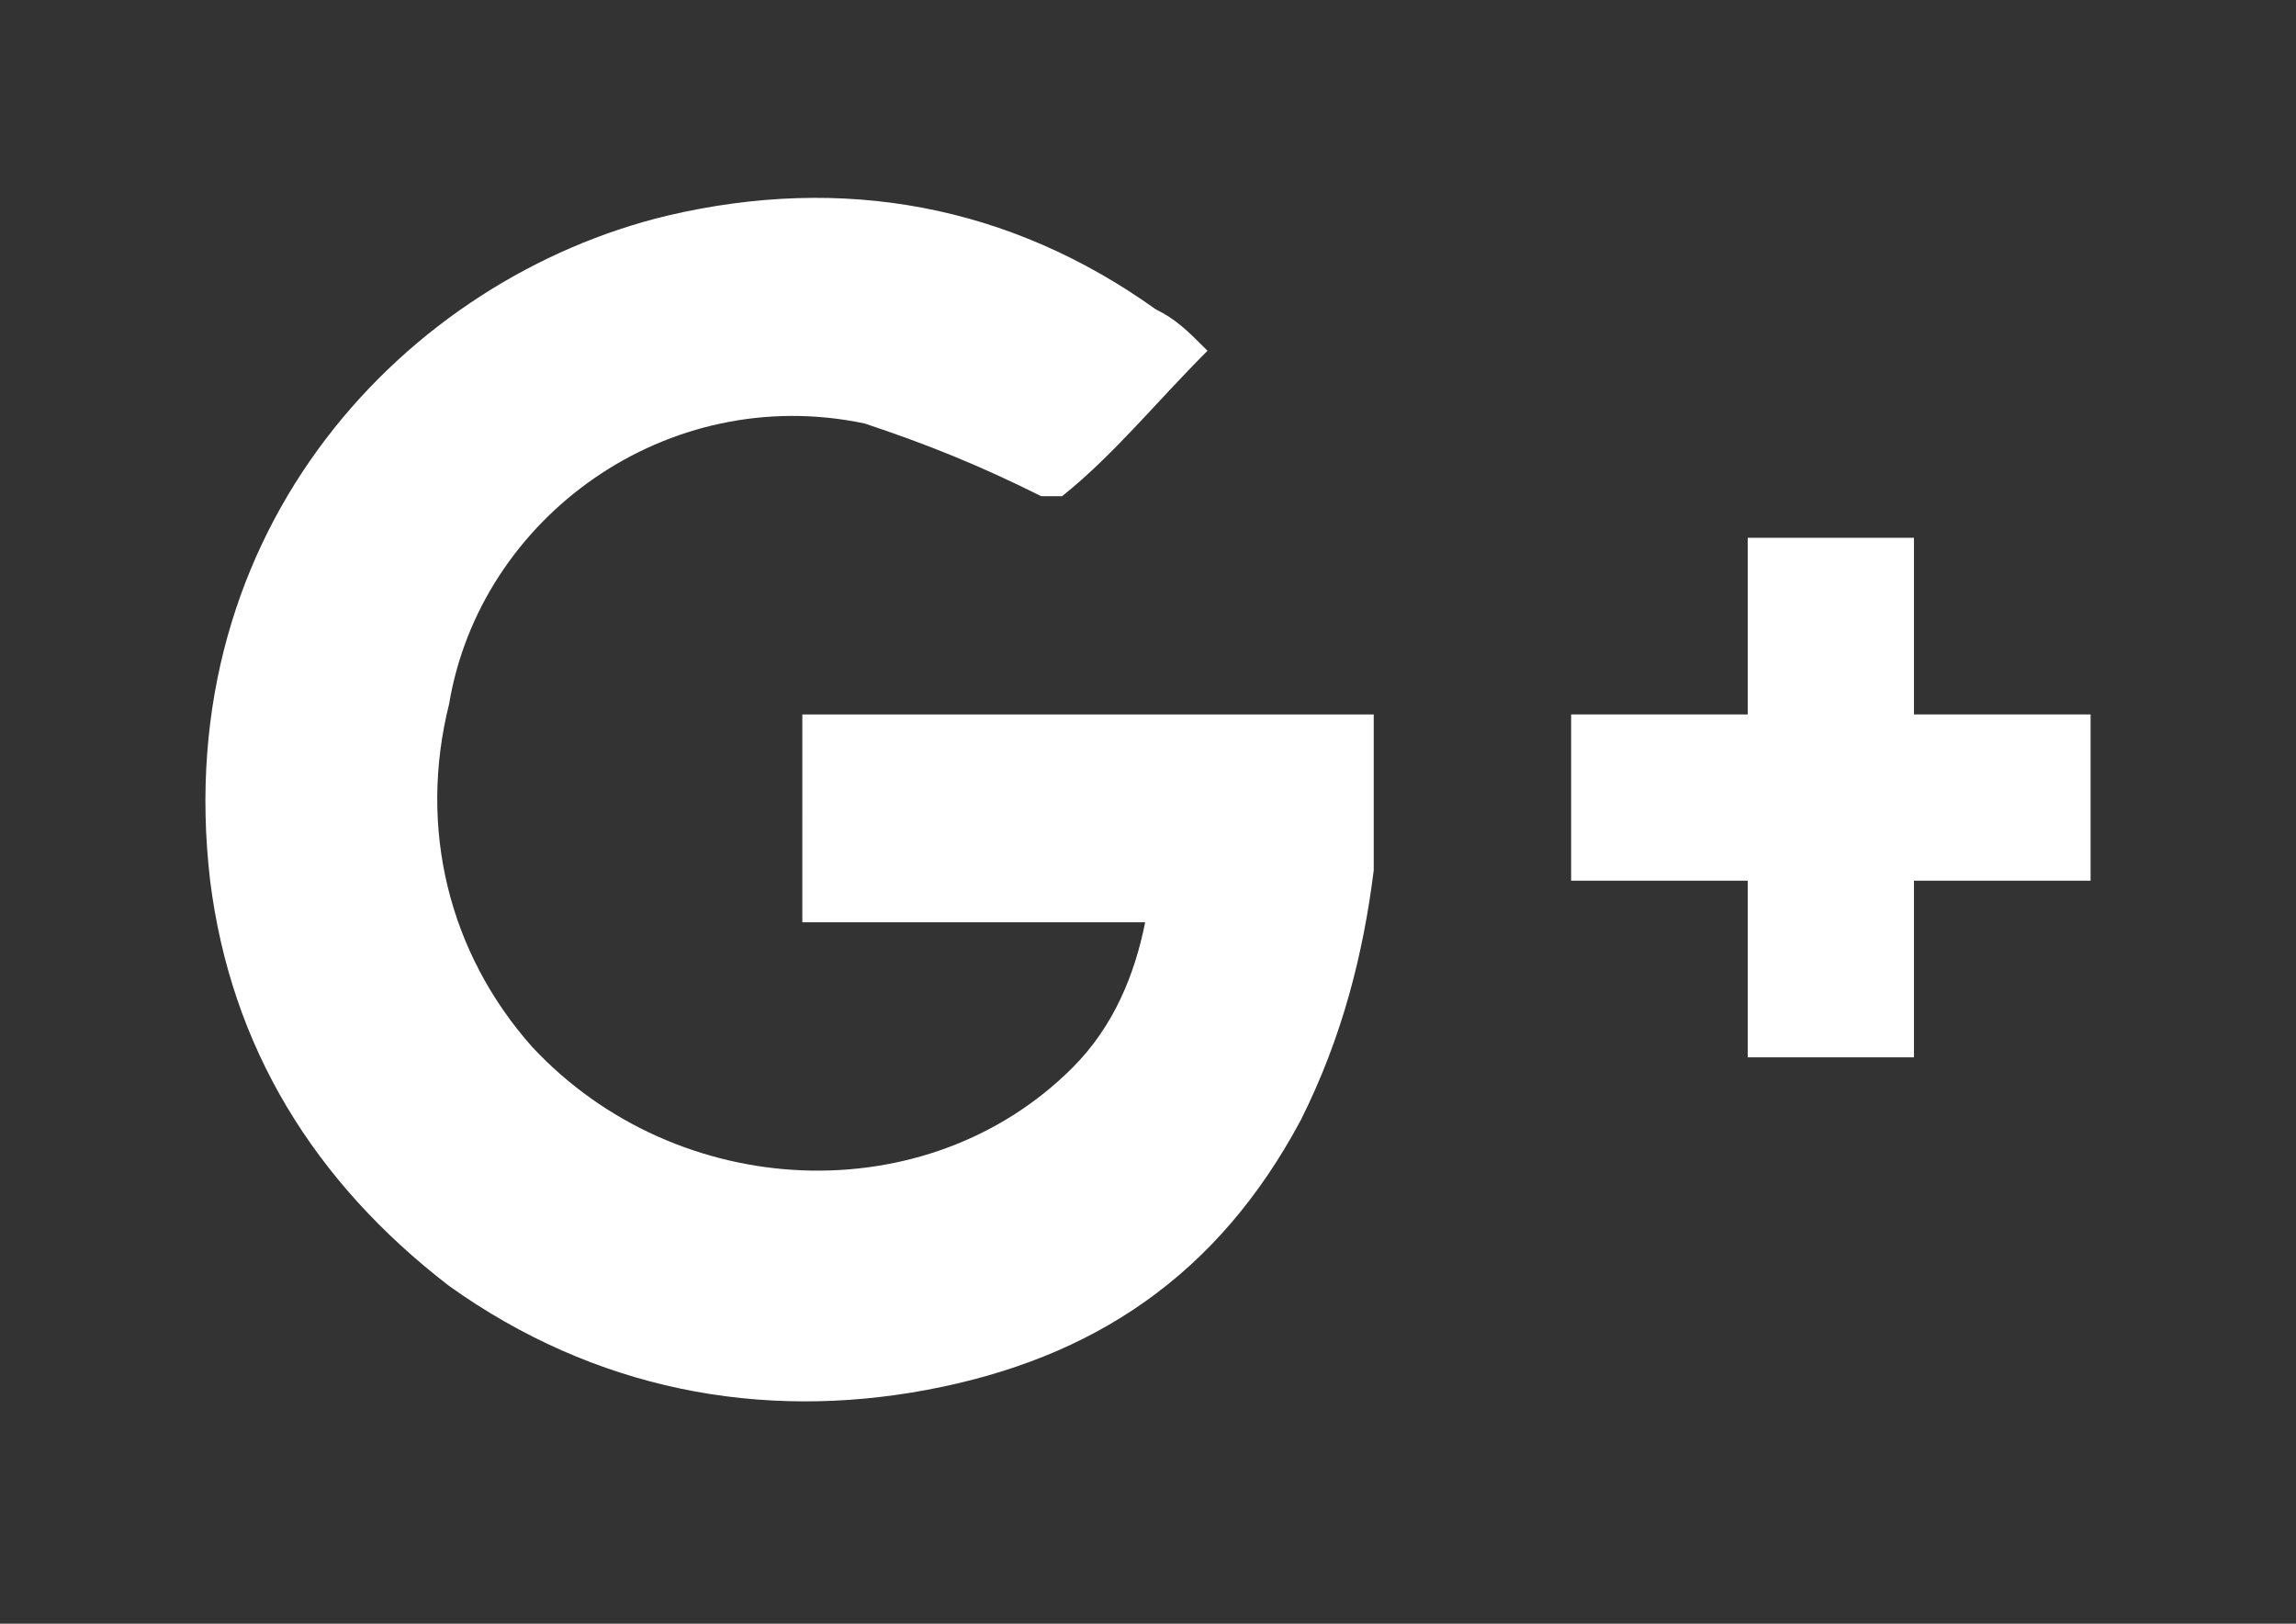
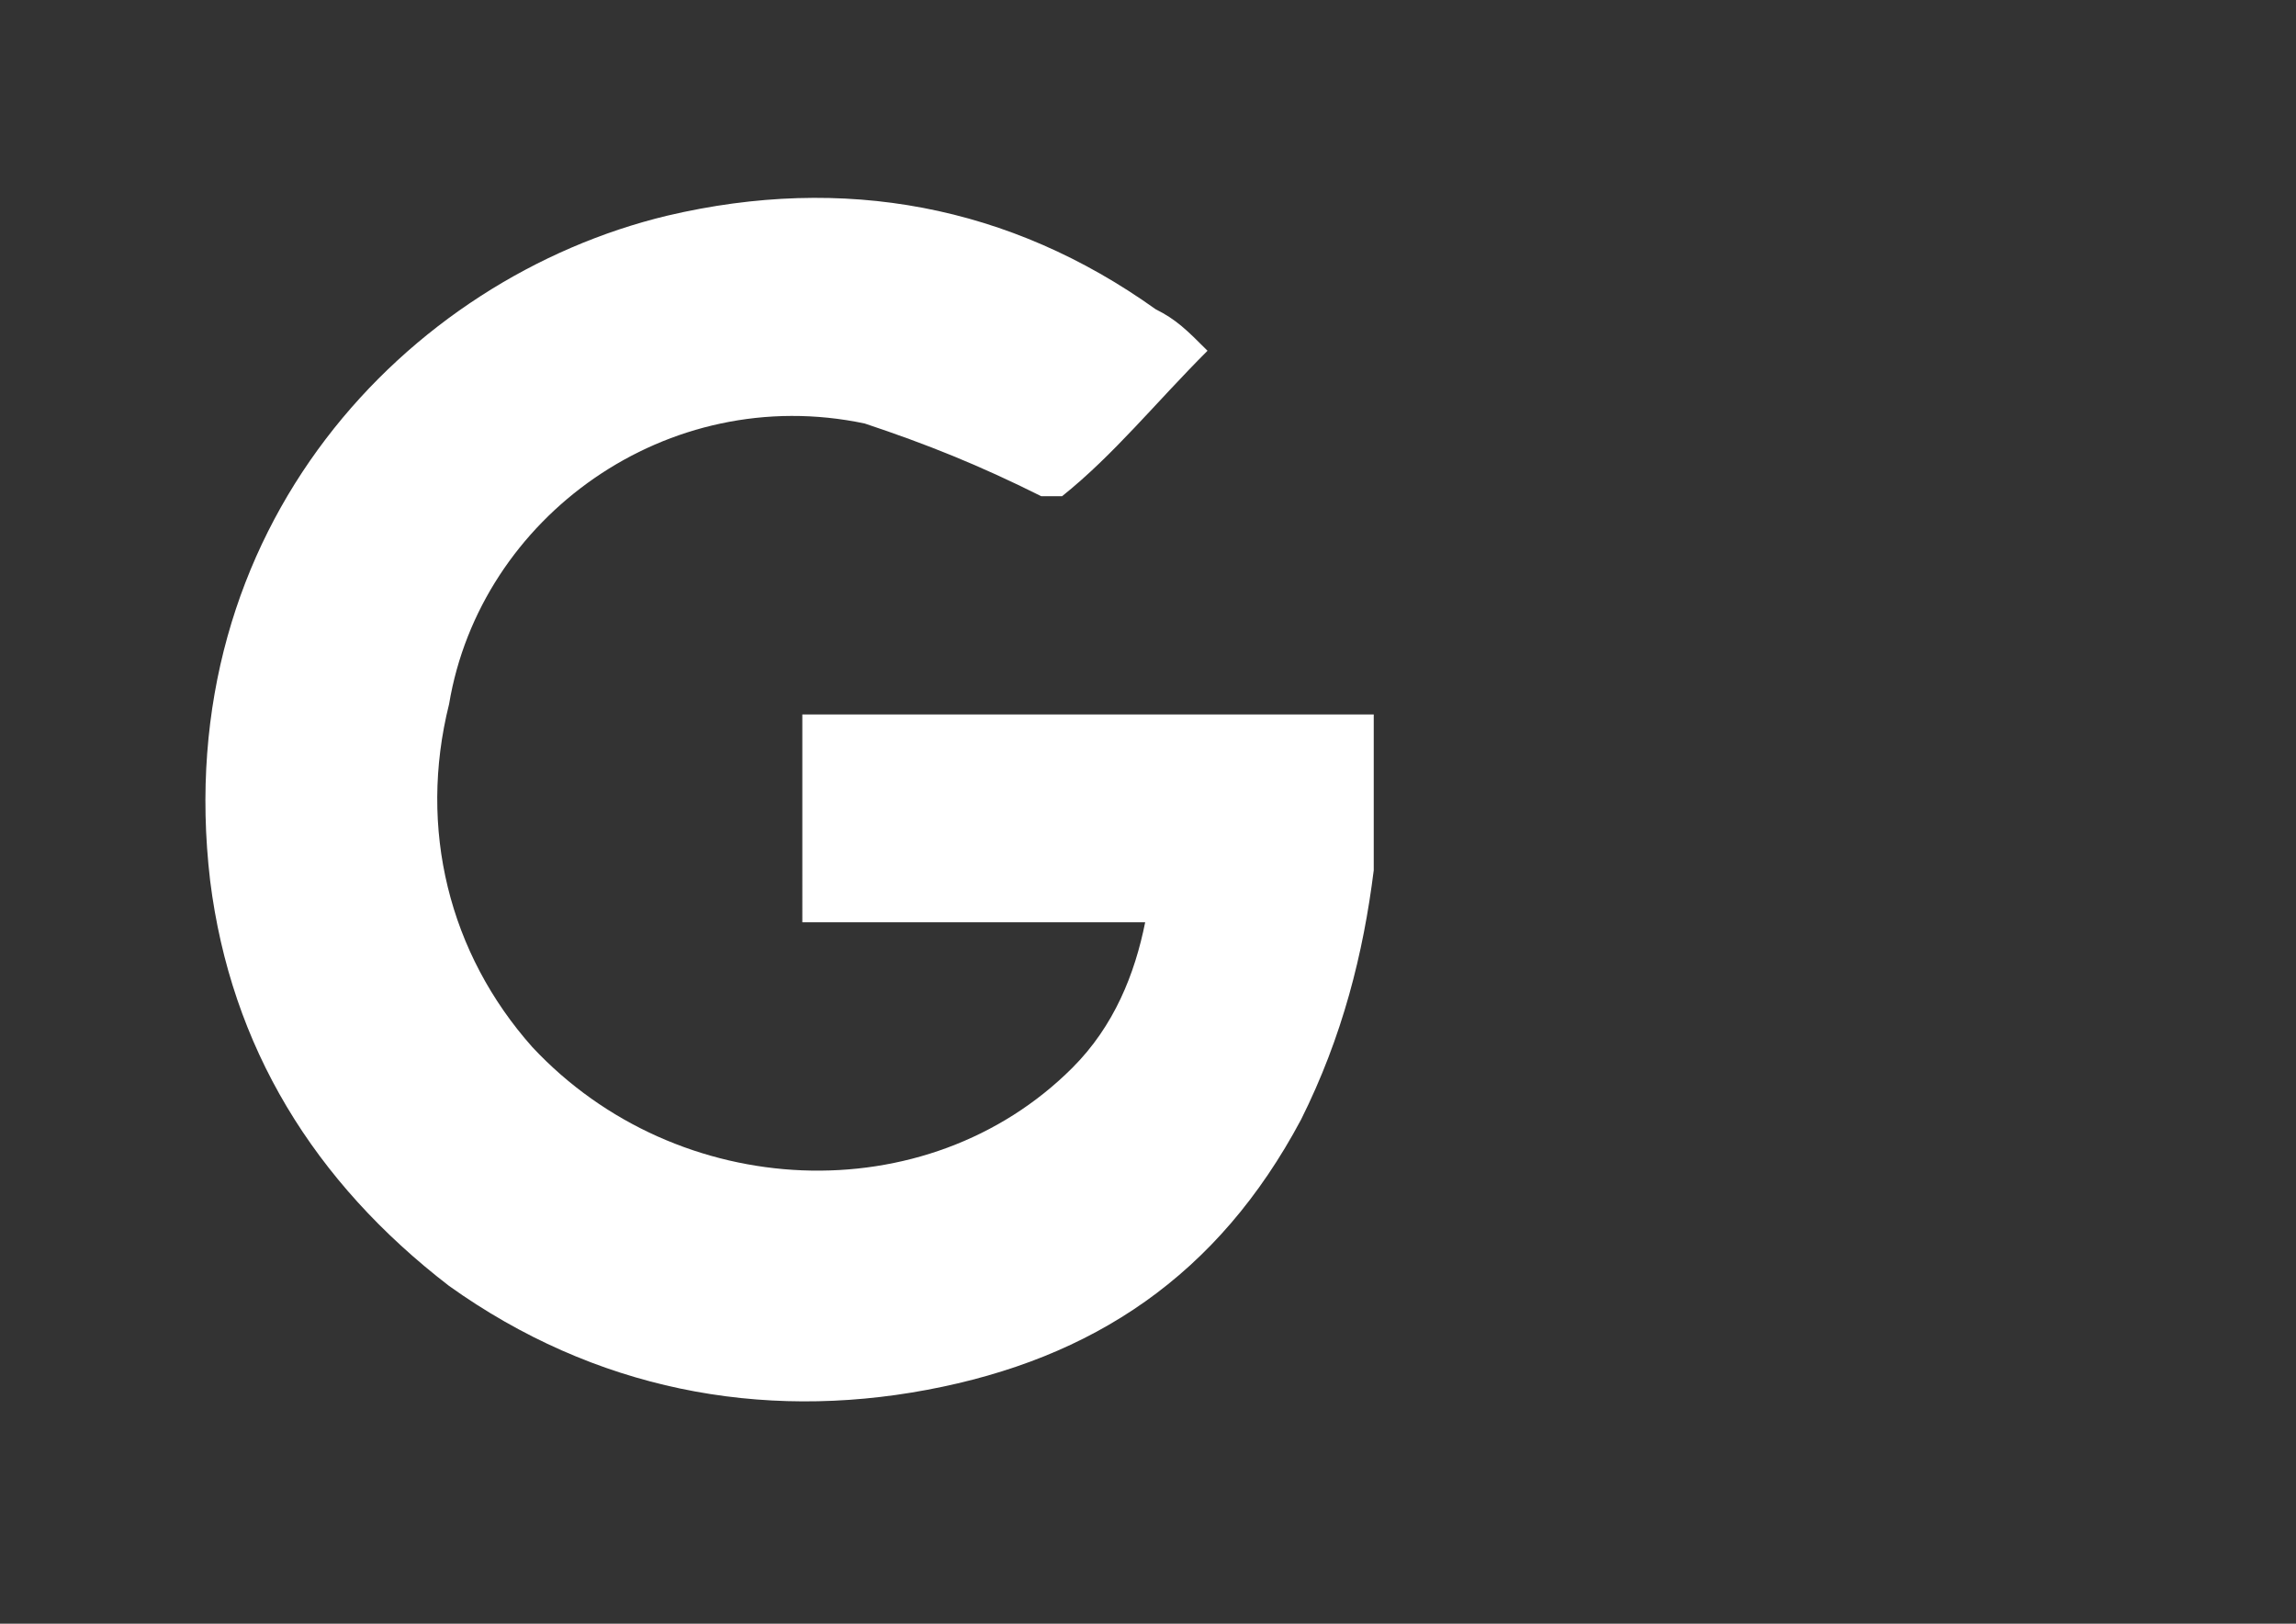
<svg xmlns="http://www.w3.org/2000/svg" version="1.1" id="Layer_1" x="0px" y="0px" width="281.441px" height="199px" viewBox="0 0 281.441 199" enable-background="new 0 0 281.441 199" xml:space="preserve">
  <rect x="0" y="0" width="281.441" height="199" fill="#333333" stroke="none" />
  <g>
-     <polygon fill="#FFFFFF" points="256.262,87.56 234.612,87.56 234.612,65.91 214.236,65.91 214.236,87.56 192.587,87.56    192.587,107.936 214.236,107.936 214.236,129.585 234.612,129.585 234.612,107.936 256.262,107.936  " />
    <path fill="#FFFFFF" d="M98.348,87.56c22.923,0,45.846,0,70.043,0c0,6.367,0,12.735,0,19.103   c-1.274,10.188-3.821,20.376-8.915,30.564c-10.188,19.103-25.47,29.291-45.846,33.111s-40.752,0-58.581-12.735   c-16.556-12.735-26.743-29.29-29.29-49.667c-5.094-43.299,24.197-73.863,56.034-81.504c21.65-5.094,42.026-1.273,59.855,11.462   c2.547,1.273,3.82,2.547,6.367,5.094c-6.367,6.368-11.461,12.735-17.829,17.829c0,0-1.273,0-2.547,0   c-7.641-3.82-14.009-6.367-21.65-8.915c-24.197-5.094-47.12,11.462-50.94,34.385c-3.82,15.282,0,30.564,10.188,42.026   c17.829,19.103,48.393,20.376,66.222,2.547c5.094-5.094,7.641-11.461,8.915-17.829c-14.009,0-28.017,0-42.026,0   C98.348,104.115,98.348,95.201,98.348,87.56z" />
  </g>
-   <rect x="0" fill="none" width="281.441" height="196" />
</svg>